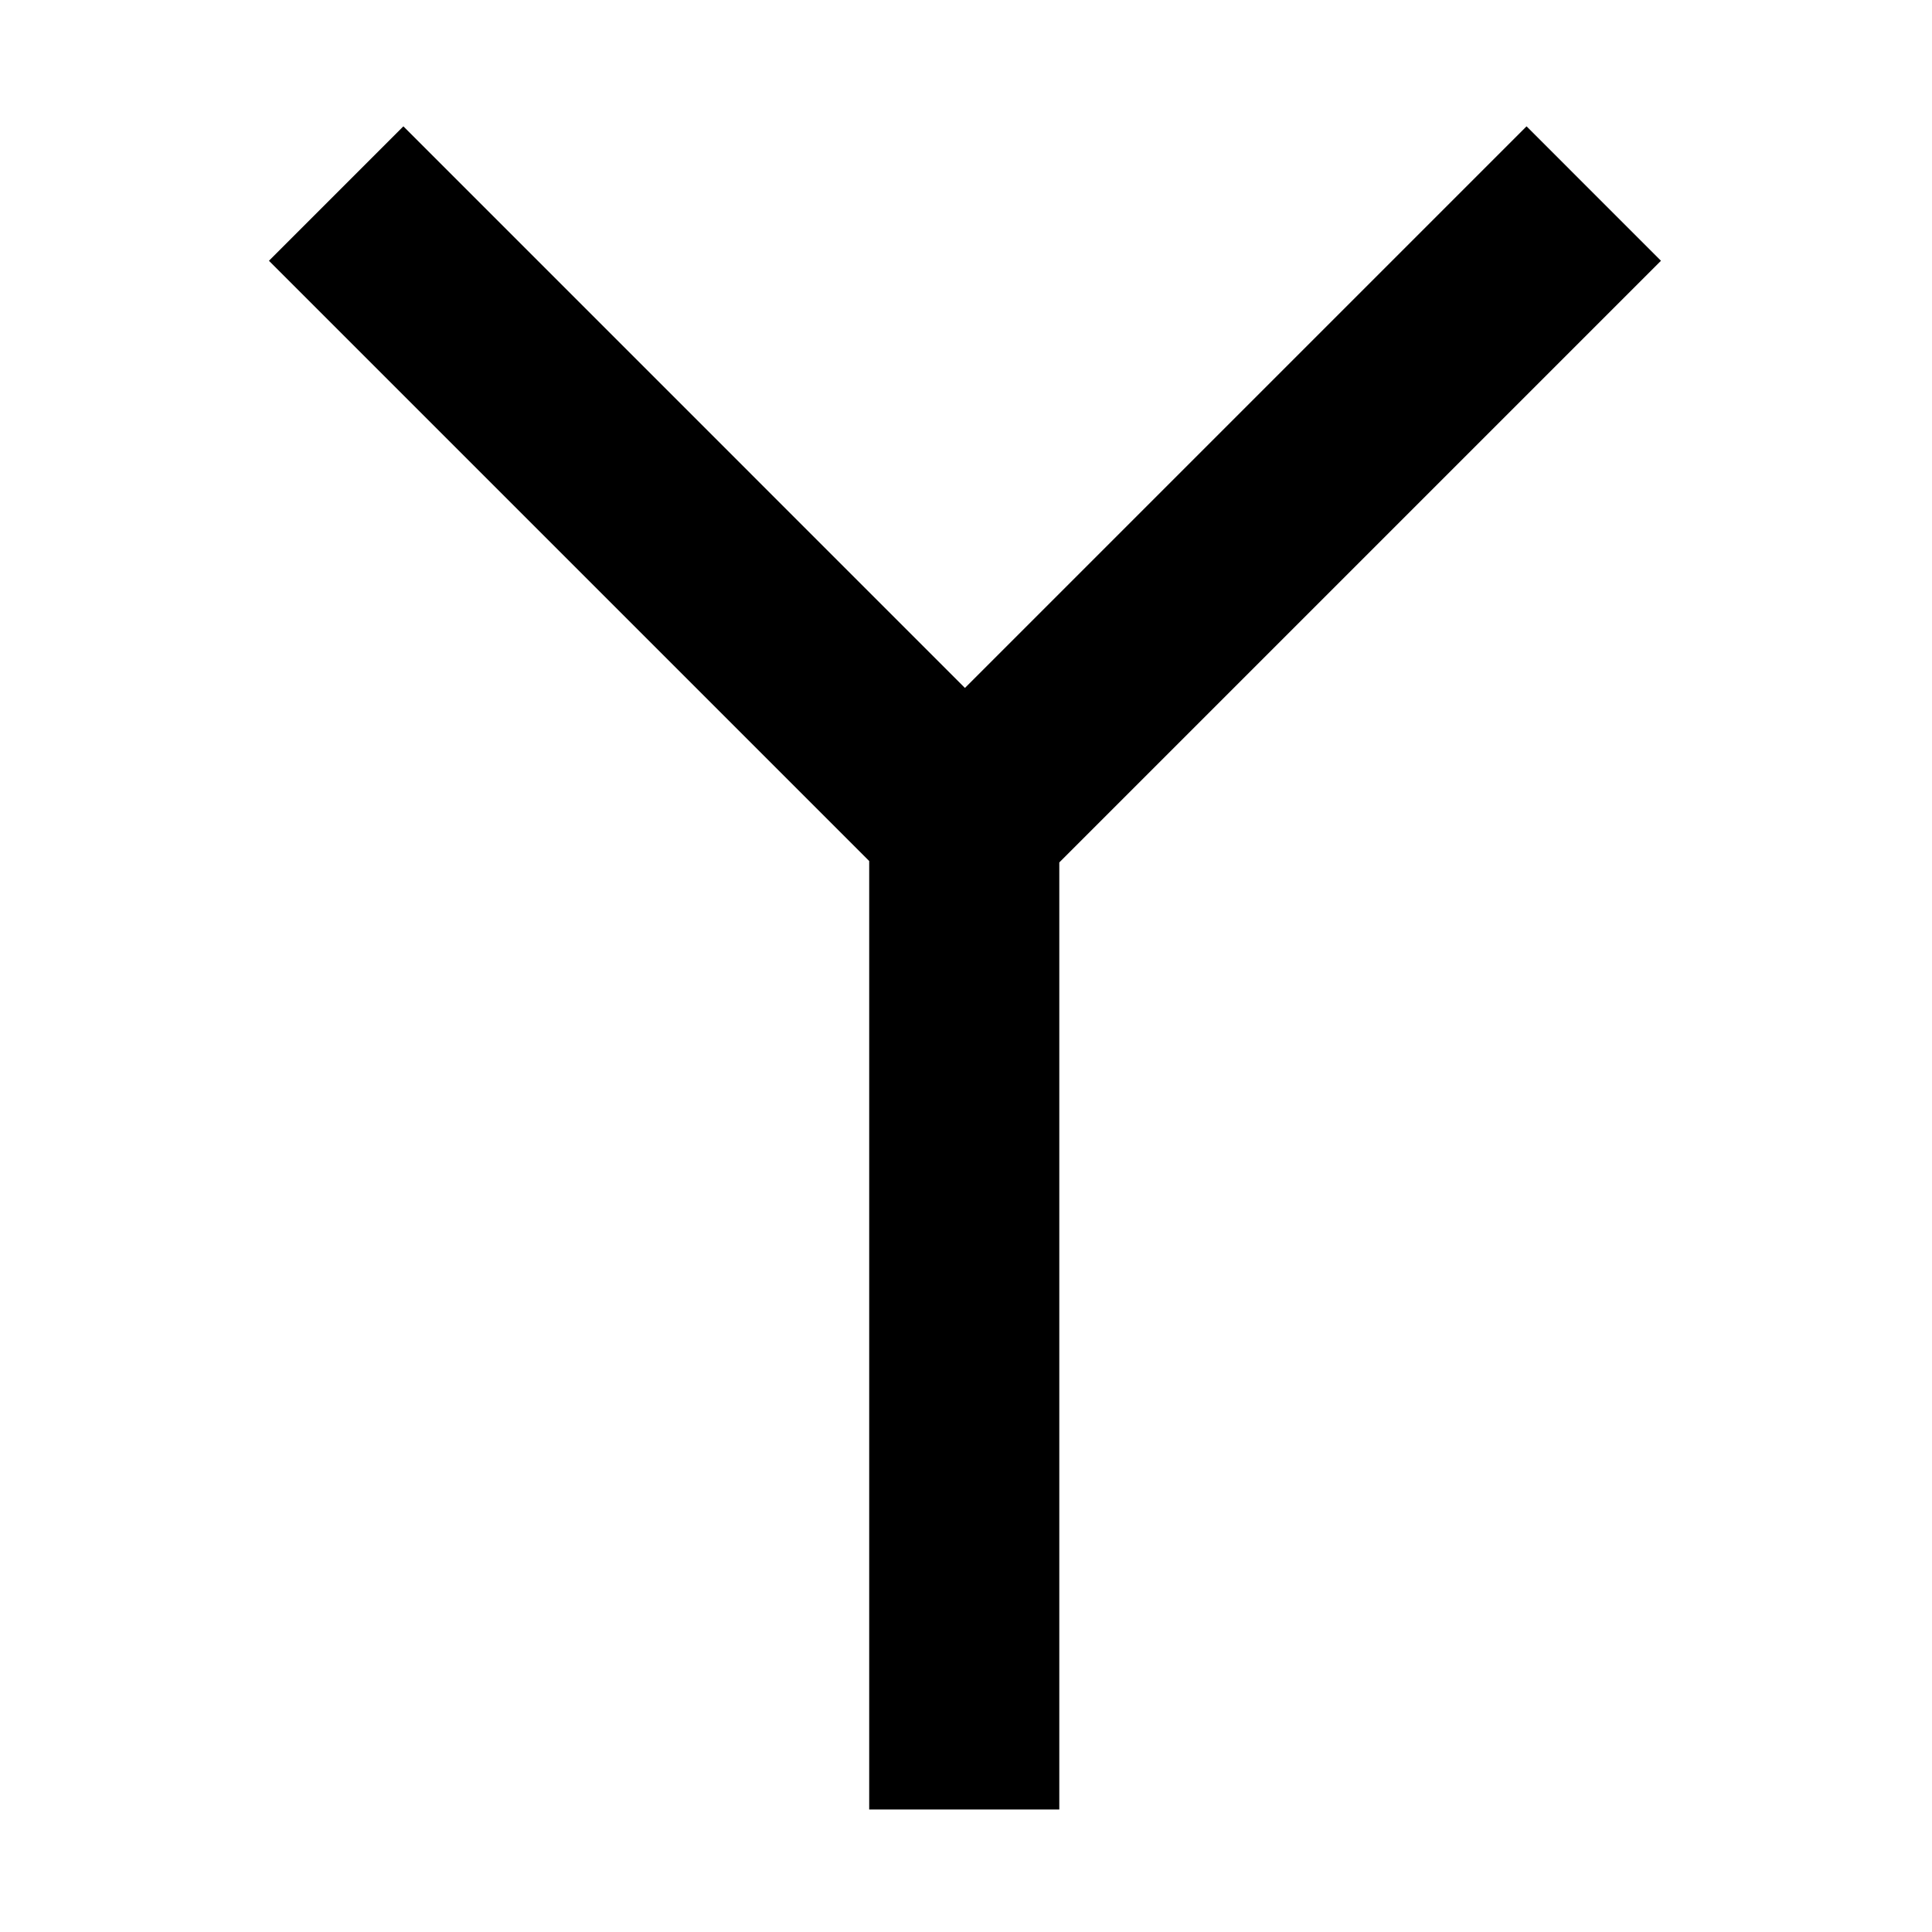
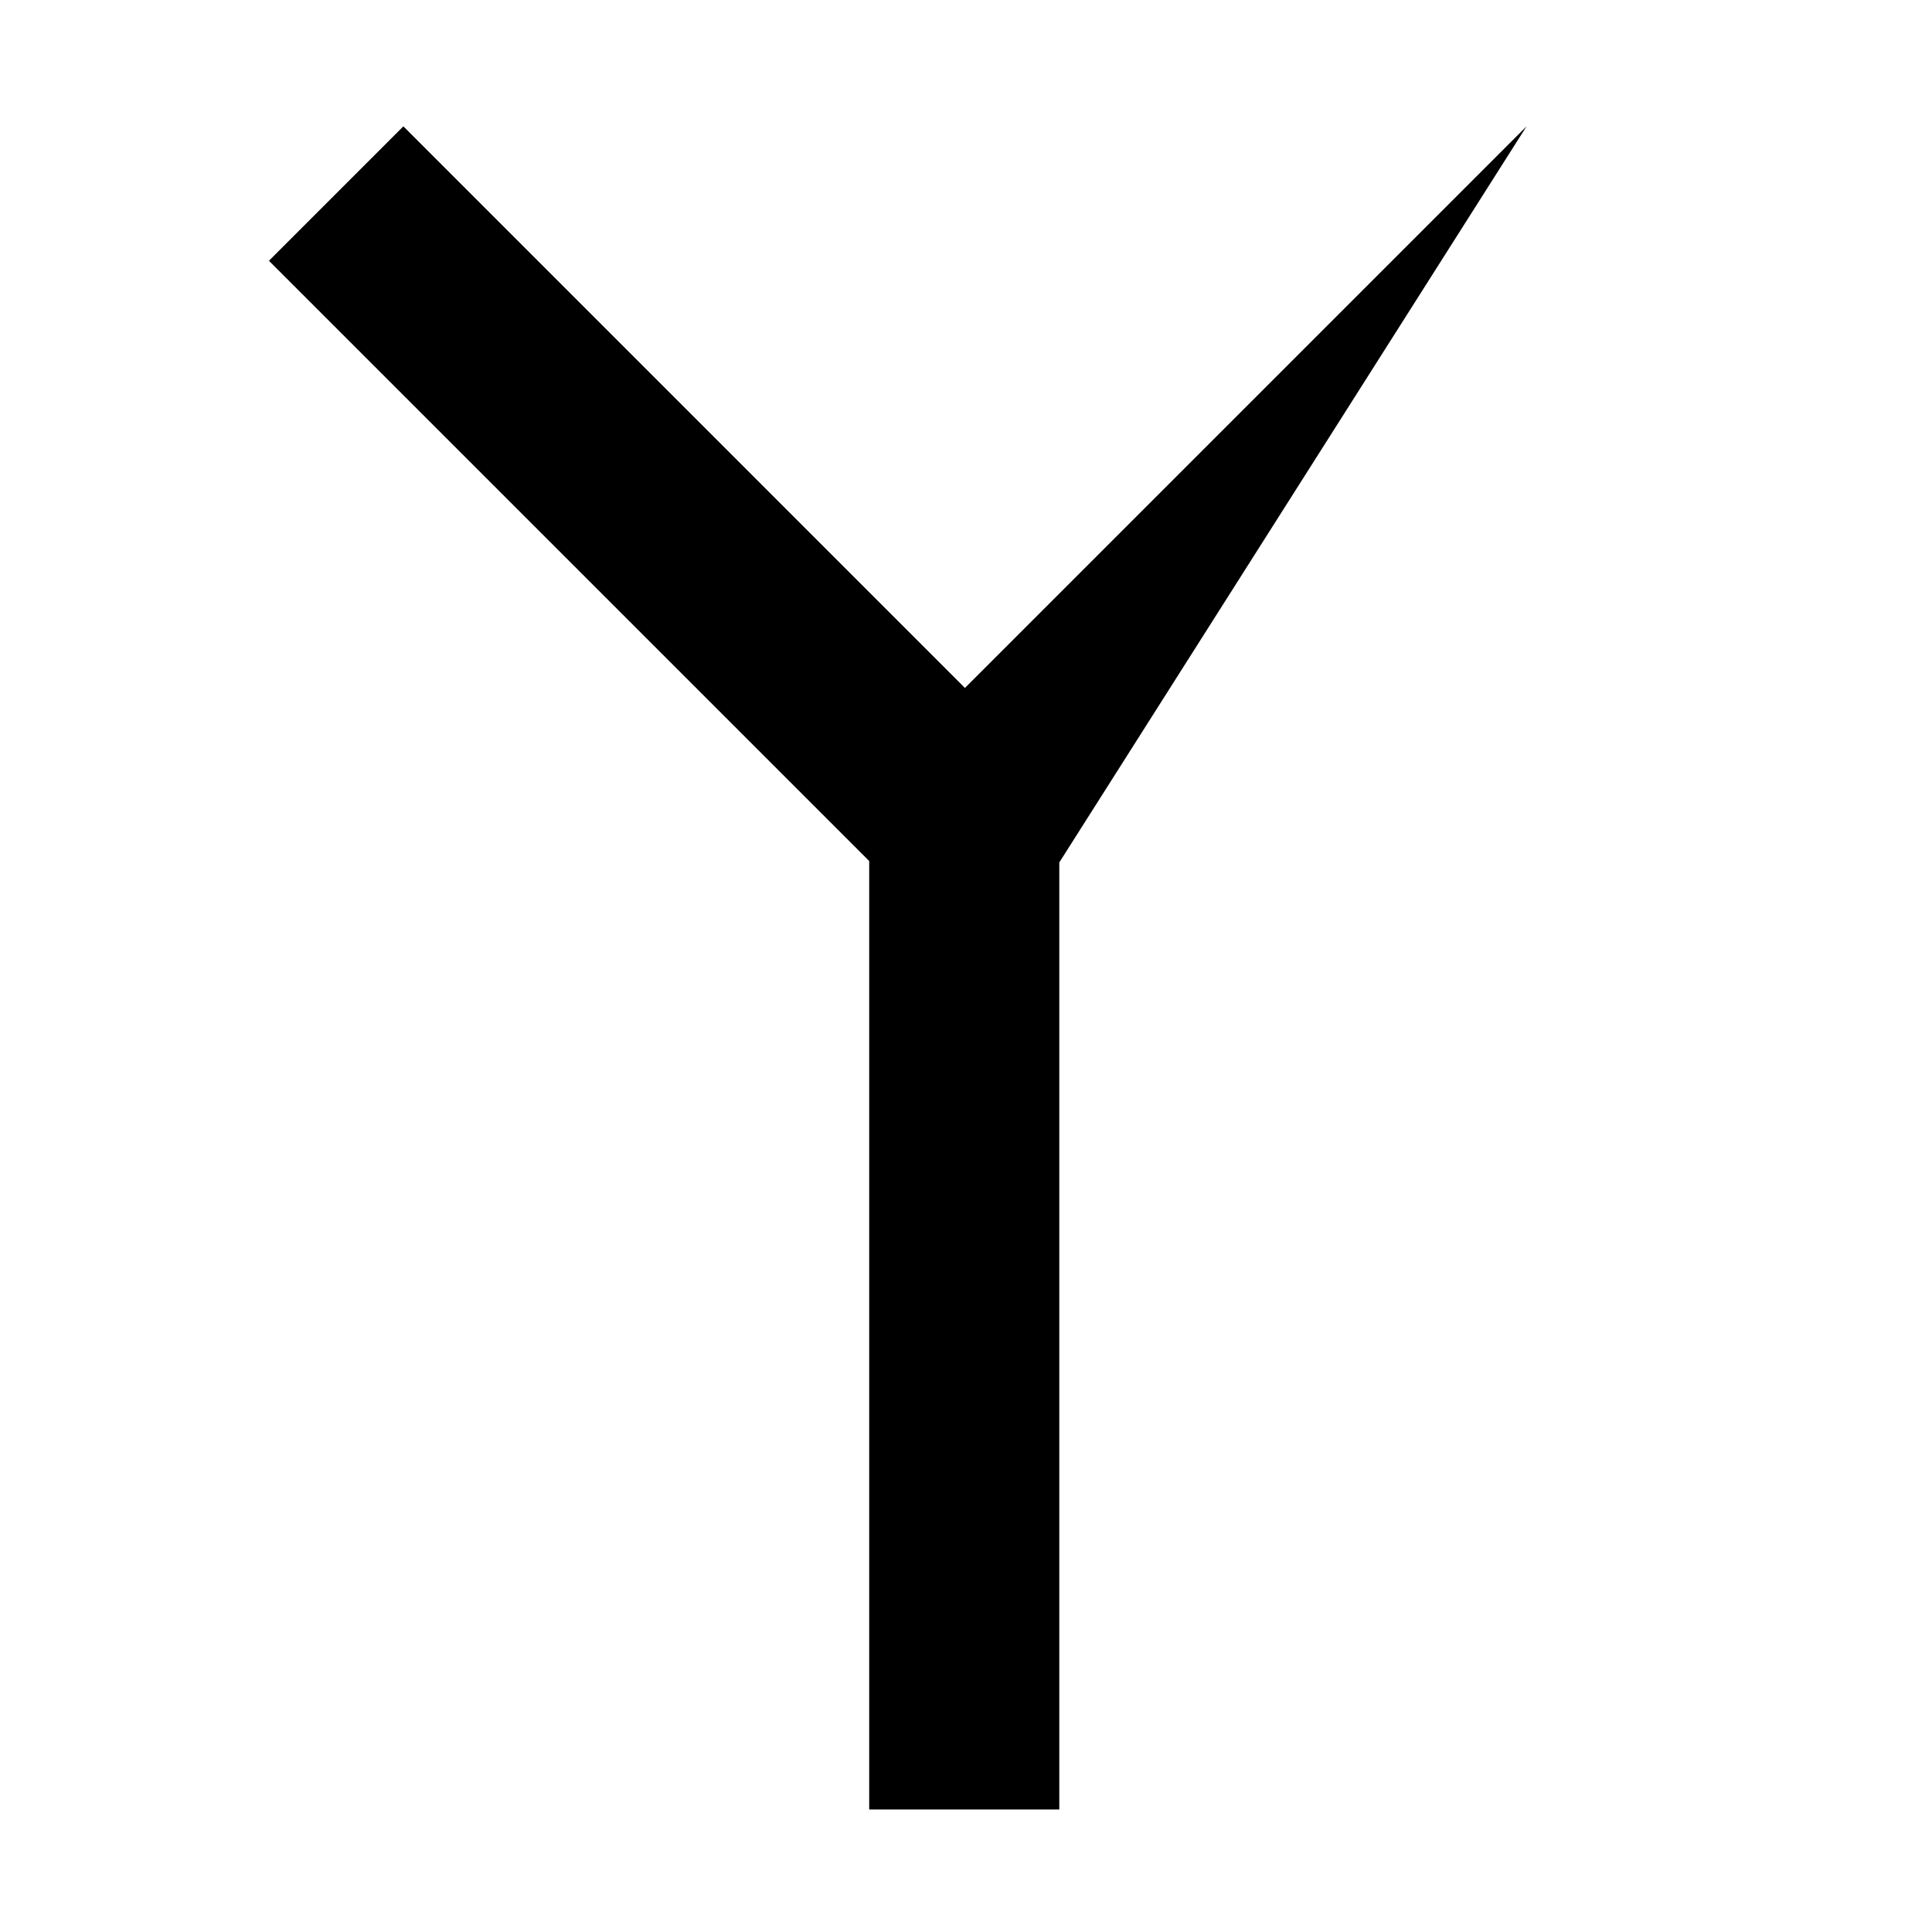
<svg xmlns="http://www.w3.org/2000/svg" fill="#000000" width="800px" height="800px" version="1.1" viewBox="144 144 512 512">
-   <path d="m548.55 177.48-148.83 148.83-148.82-148.83-35.625 35.625 159.07 159.07v251.36h50.379v-250.98l159.45-159.45z" />
+   <path d="m548.55 177.48-148.83 148.83-148.82-148.83-35.625 35.625 159.07 159.07v251.36h50.379v-250.98z" />
</svg>